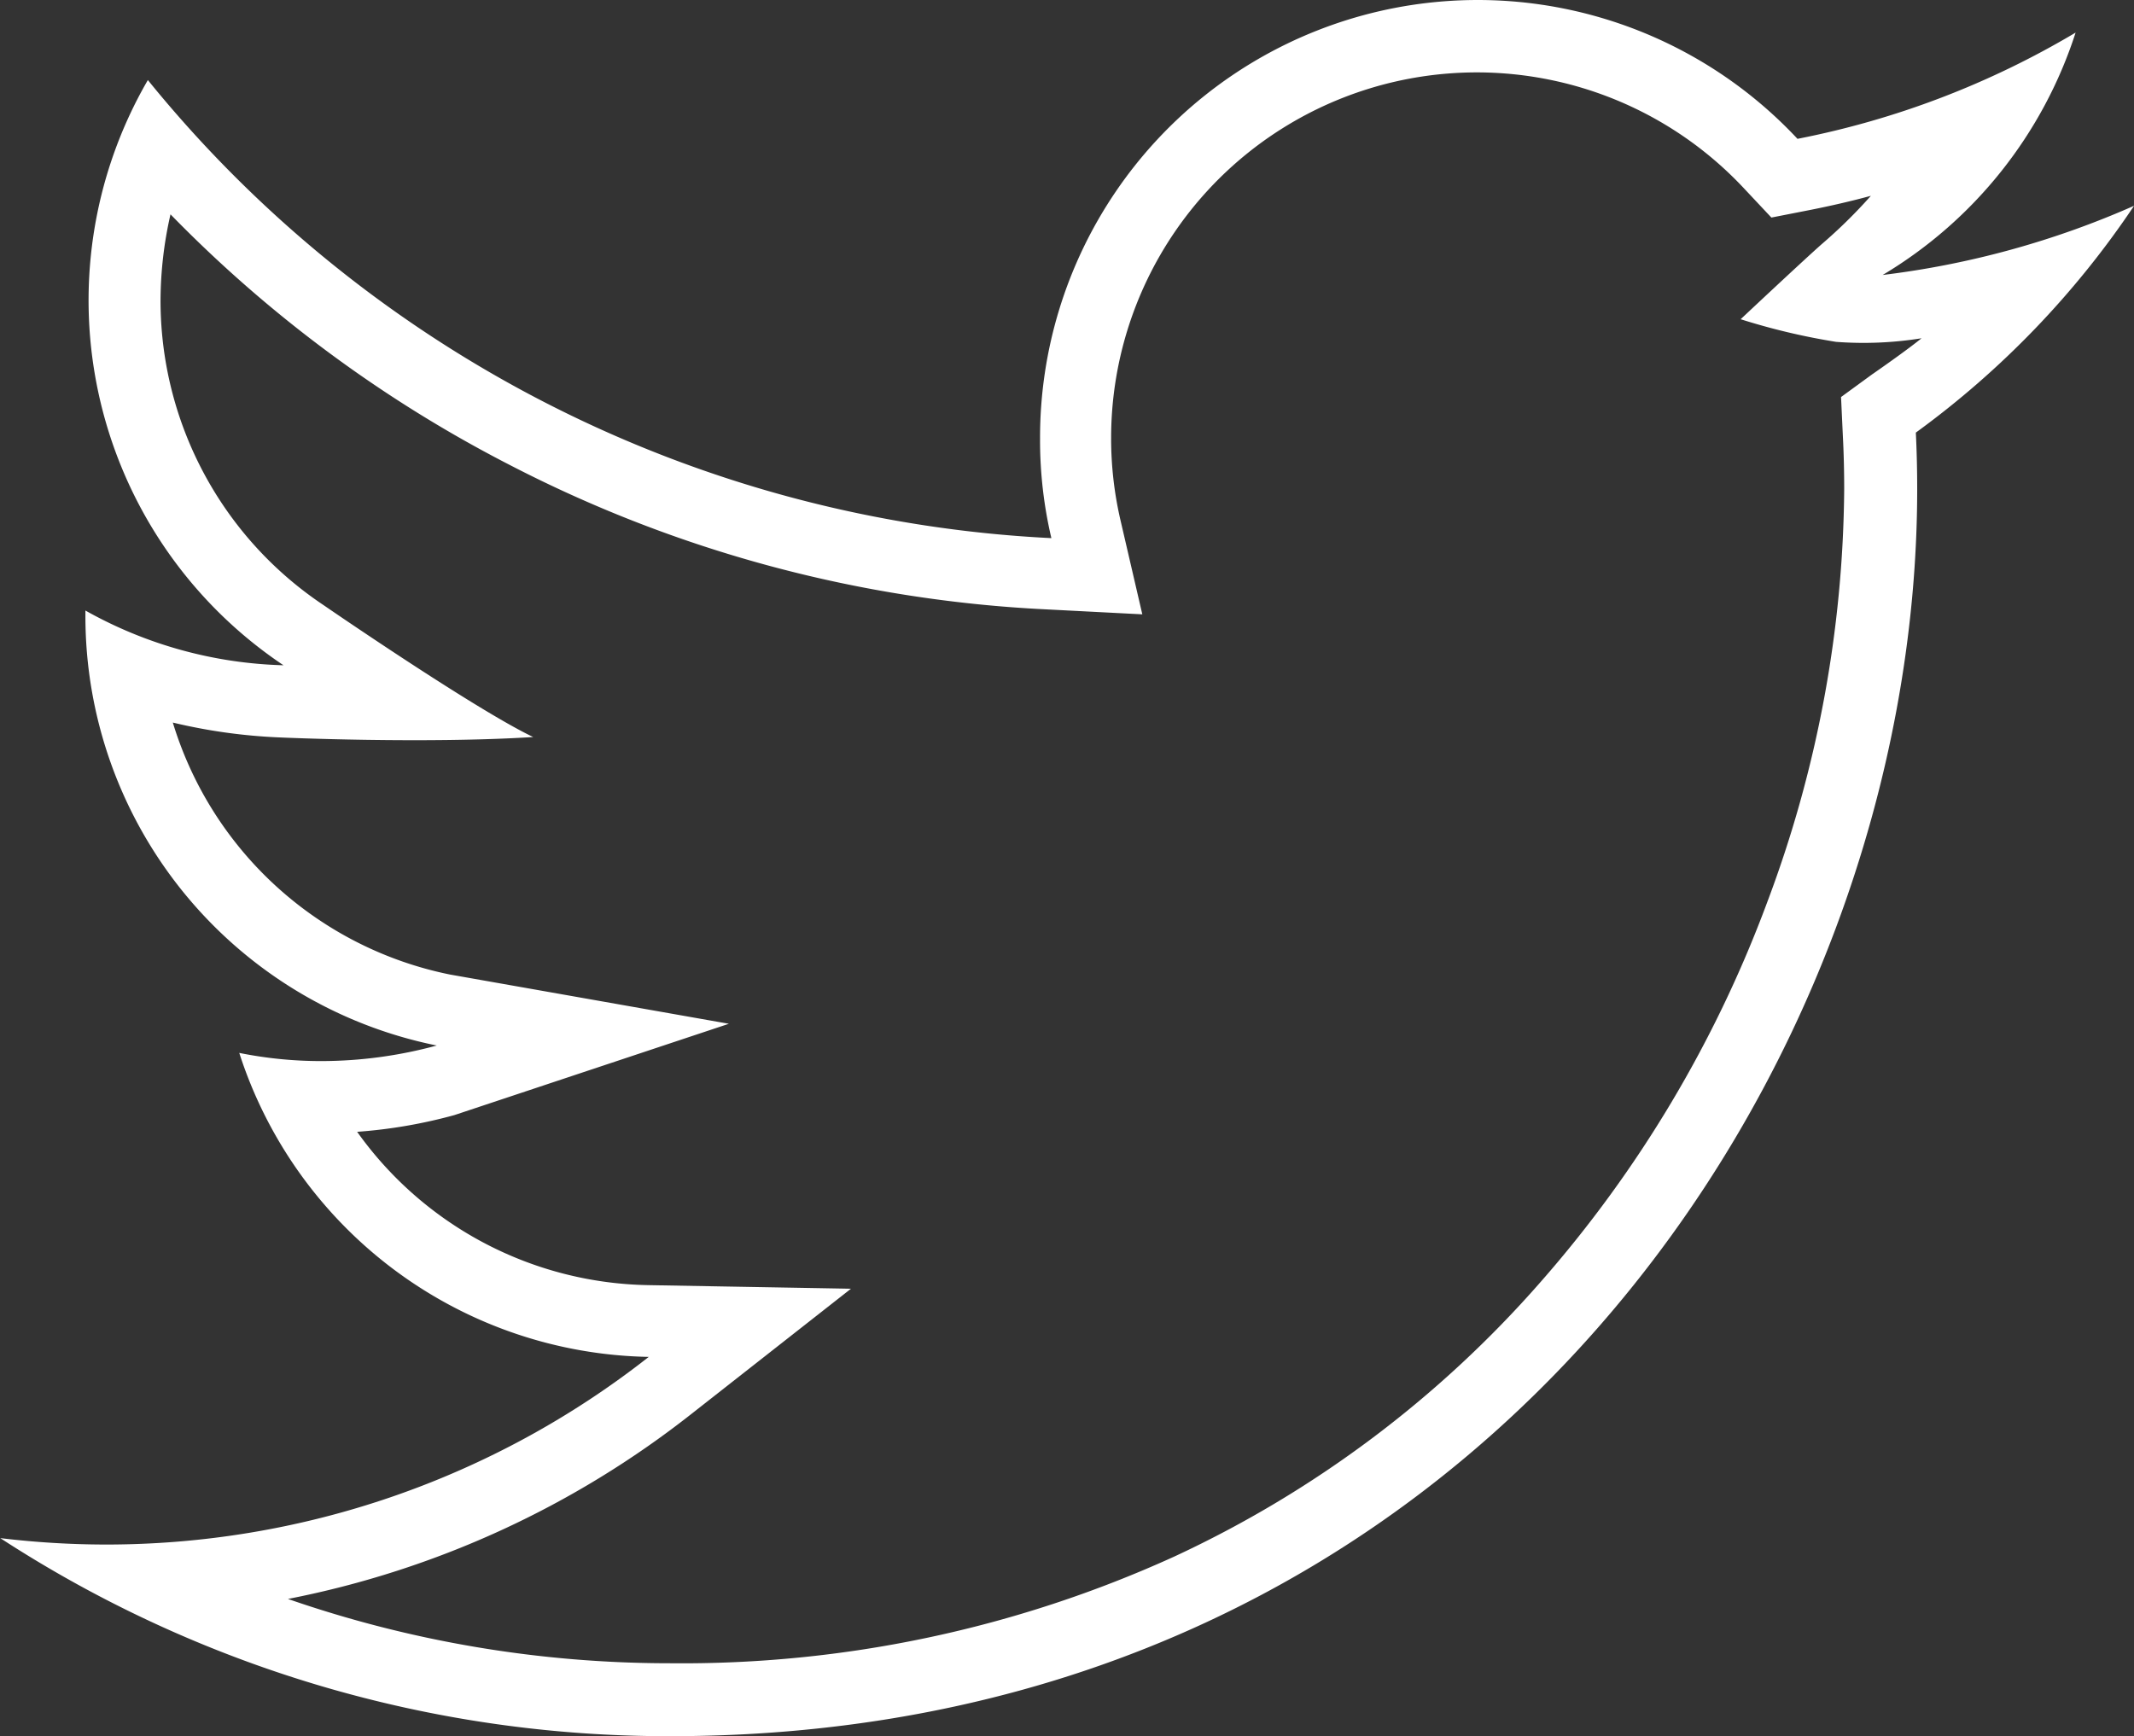
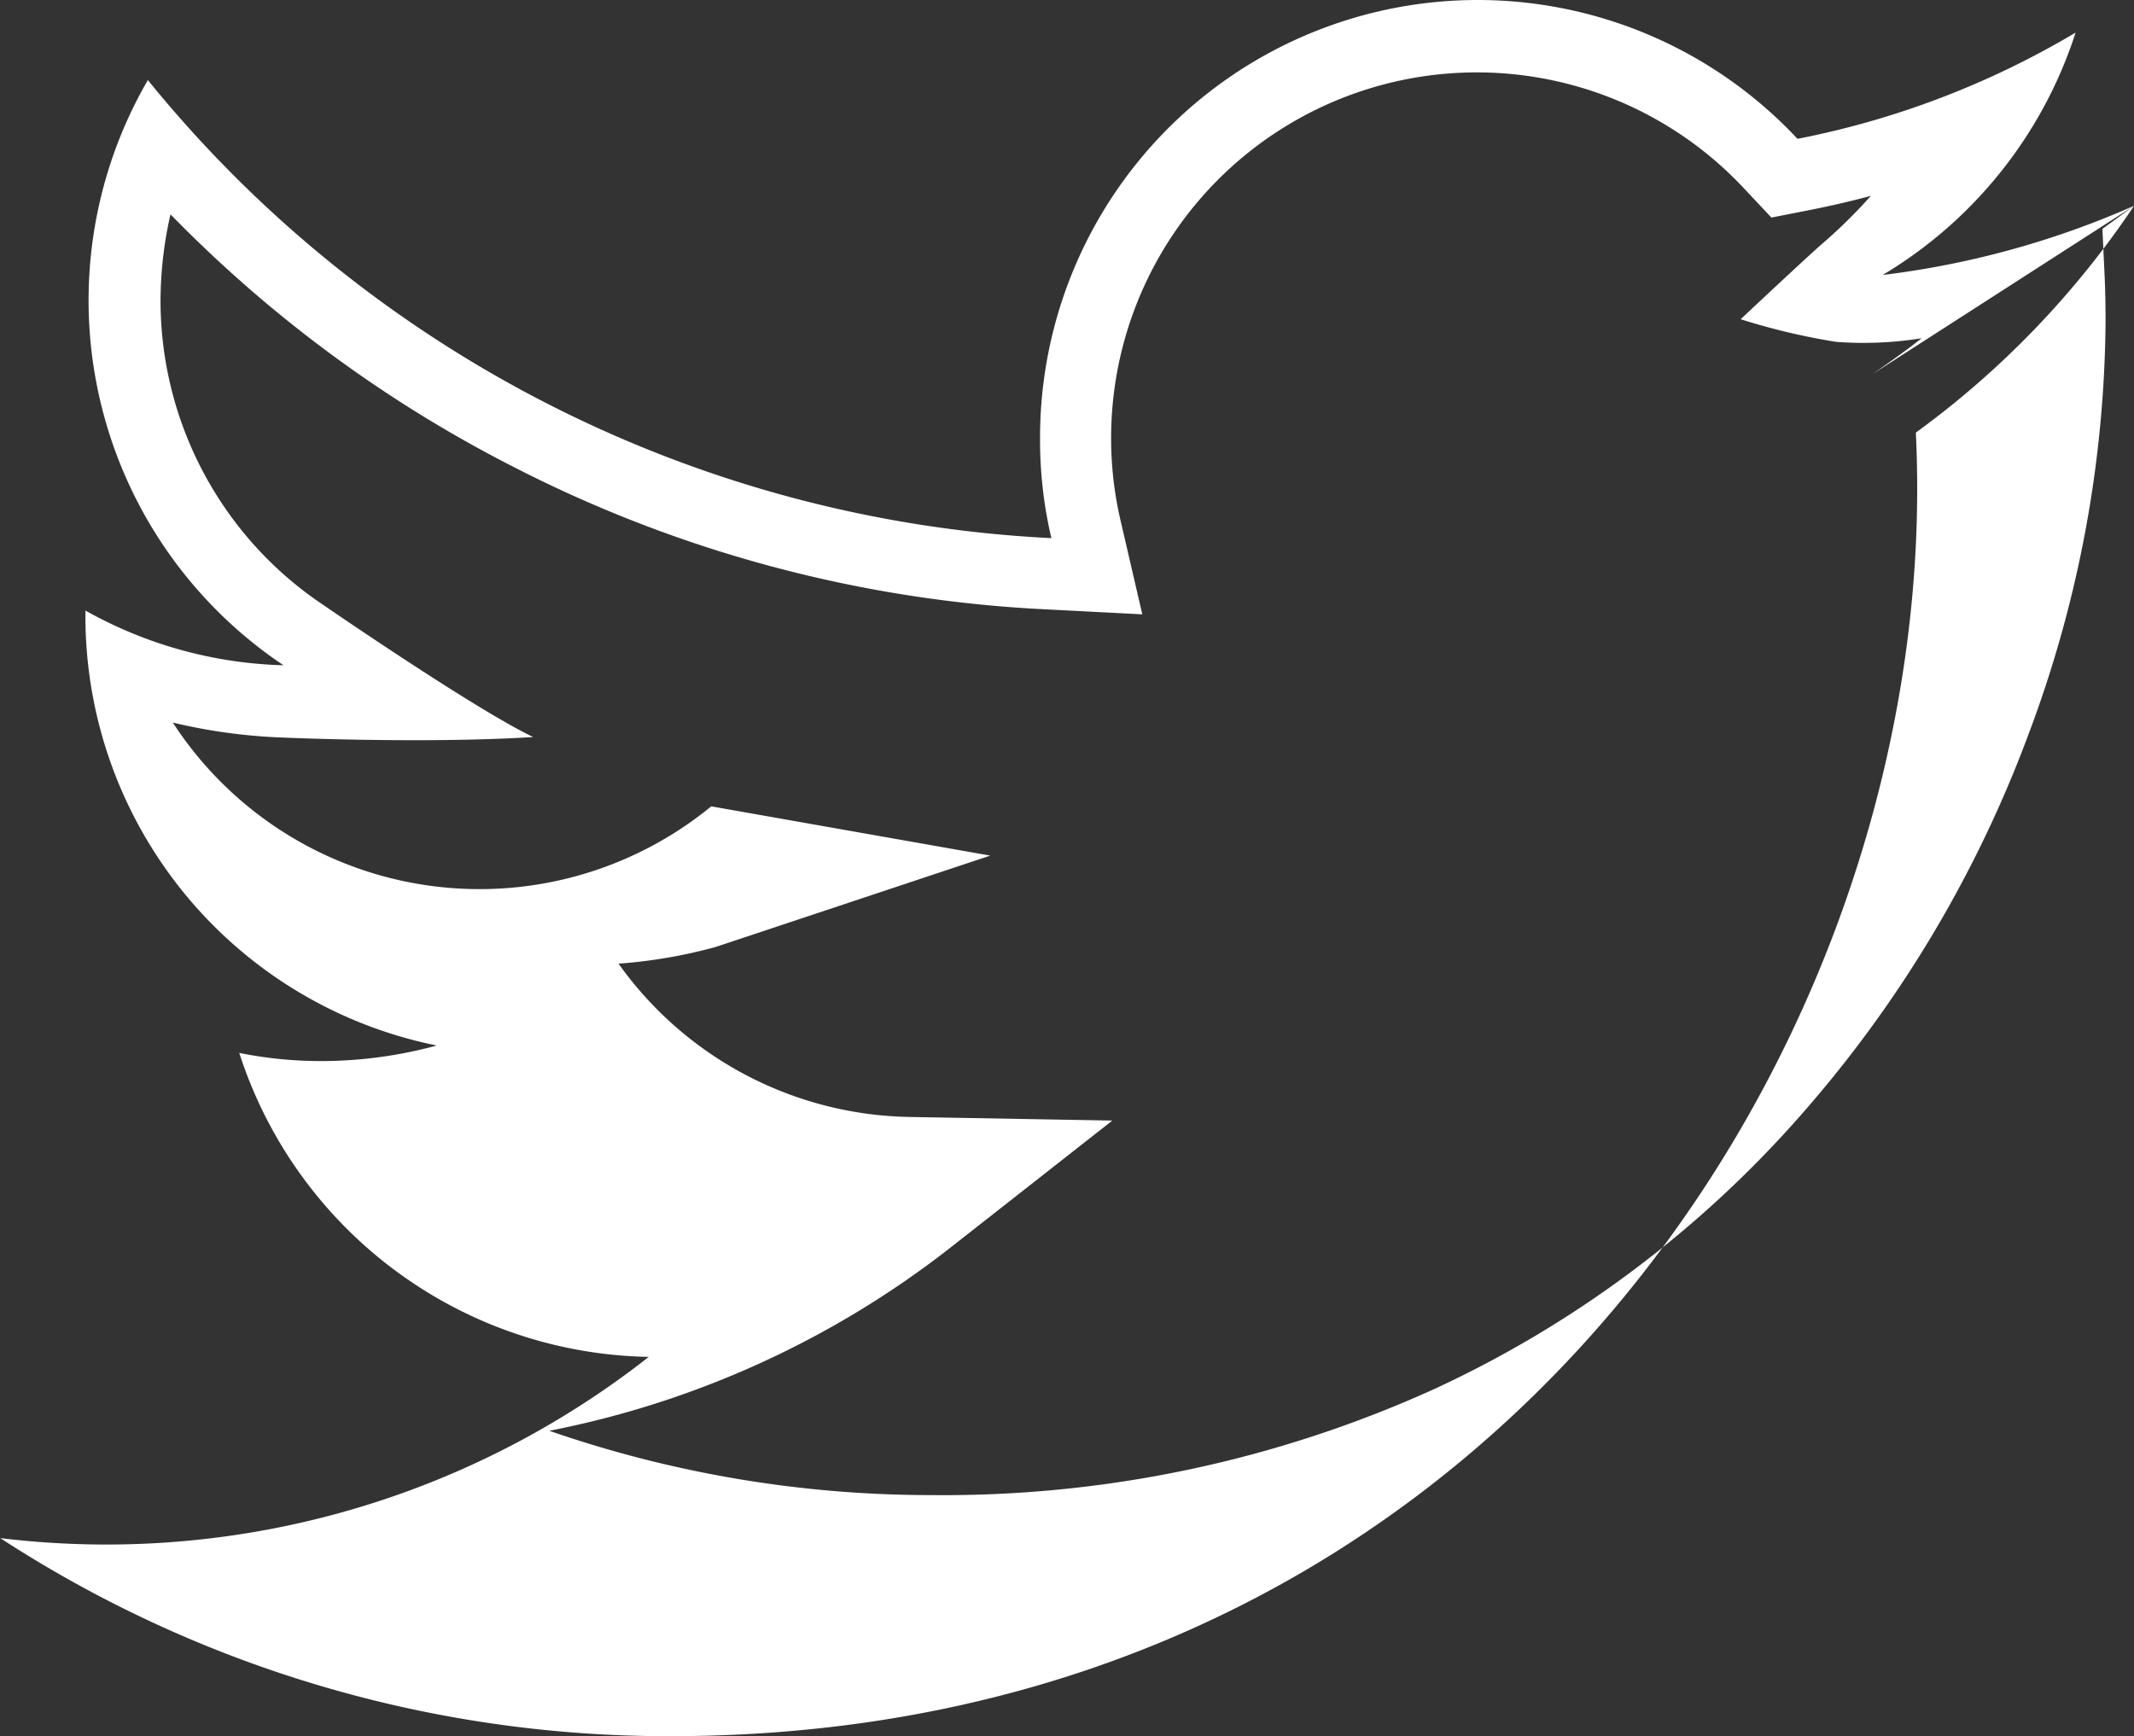
<svg xmlns="http://www.w3.org/2000/svg" width="33.18" height="27" viewBox="0 0 33.18 27">
  <rect x="0" y="0" width="33.18" height="27" fill="#333333" stroke="none" />
-   <path id="Icon_ion-social-twitter-outline" data-name="Icon ion-social-twitter-outline" d="M34.594,7.7a13.763,13.763,0,0,1-3.909,1.076,6.831,6.831,0,0,0,3-3.769,13.527,13.527,0,0,1-4.324,1.652,6.805,6.805,0,0,0-11.777,4.655,6.665,6.665,0,0,0,.176,1.554A19.307,19.307,0,0,1,3.712,5.745a6.827,6.827,0,0,0,2.109,9.1,6.639,6.639,0,0,1-3.08-.851v.084a6.813,6.813,0,0,0,5.463,6.68A6.852,6.852,0,0,1,6.413,21a6.422,6.422,0,0,1-1.28-.127A6.818,6.818,0,0,0,11.5,25.6a13.648,13.648,0,0,1-8.459,2.918,13.8,13.8,0,0,1-1.624-.1,19.028,19.028,0,0,0,10.42,3.08c12.53,0,19.385-10.385,19.385-19.392,0-.3-.007-.591-.021-.879A13.977,13.977,0,0,0,34.594,7.7ZM30.53,10.315l-.492.359.028.6c.014.267.021.548.021.83a18.589,18.589,0,0,1-1.2,6.434,18.911,18.911,0,0,1-3.516,5.892,17.167,17.167,0,0,1-5.7,4.275,18.459,18.459,0,0,1-7.84,1.659,18.11,18.11,0,0,1-5.941-1,14.69,14.69,0,0,0,6.272-2.876l2.482-1.948-3.157-.056a5.675,5.675,0,0,1-4.521-2.384,7.816,7.816,0,0,0,1.512-.26l4.268-1.42-4.338-.766A5.686,5.686,0,0,1,4.1,15.736a8.645,8.645,0,0,0,1.68.232s2.236.1,3.923-.007c-.914-.436-3.262-2.053-3.262-2.053A5.693,5.693,0,0,1,3.909,9.169a6.084,6.084,0,0,1,.155-1.336,20.332,20.332,0,0,0,5.28,3.9,20.276,20.276,0,0,0,8.339,2.243l1.491.077L18.837,12.6a5.631,5.631,0,0,1-.148-1.3,5.686,5.686,0,0,1,9.837-3.874l.429.457.612-.12c.316-.063.626-.134.935-.218a7.9,7.9,0,0,1-.773.759c-.316.281-1.252,1.16-1.252,1.16a10.255,10.255,0,0,0,1.484.352,5.7,5.7,0,0,0,1.329-.056c-.2.162-.548.408-.759.555Z" transform="translate(-1.413 -4.5)" fill="#fff" />
+   <path id="Icon_ion-social-twitter-outline" data-name="Icon ion-social-twitter-outline" d="M34.594,7.7a13.763,13.763,0,0,1-3.909,1.076,6.831,6.831,0,0,0,3-3.769,13.527,13.527,0,0,1-4.324,1.652,6.805,6.805,0,0,0-11.777,4.655,6.665,6.665,0,0,0,.176,1.554A19.307,19.307,0,0,1,3.712,5.745a6.827,6.827,0,0,0,2.109,9.1,6.639,6.639,0,0,1-3.08-.851v.084a6.813,6.813,0,0,0,5.463,6.68A6.852,6.852,0,0,1,6.413,21a6.422,6.422,0,0,1-1.28-.127A6.818,6.818,0,0,0,11.5,25.6a13.648,13.648,0,0,1-8.459,2.918,13.8,13.8,0,0,1-1.624-.1,19.028,19.028,0,0,0,10.42,3.08c12.53,0,19.385-10.385,19.385-19.392,0-.3-.007-.591-.021-.879A13.977,13.977,0,0,0,34.594,7.7Zl-.492.359.028.6c.014.267.021.548.021.83a18.589,18.589,0,0,1-1.2,6.434,18.911,18.911,0,0,1-3.516,5.892,17.167,17.167,0,0,1-5.7,4.275,18.459,18.459,0,0,1-7.84,1.659,18.11,18.11,0,0,1-5.941-1,14.69,14.69,0,0,0,6.272-2.876l2.482-1.948-3.157-.056a5.675,5.675,0,0,1-4.521-2.384,7.816,7.816,0,0,0,1.512-.26l4.268-1.42-4.338-.766A5.686,5.686,0,0,1,4.1,15.736a8.645,8.645,0,0,0,1.68.232s2.236.1,3.923-.007c-.914-.436-3.262-2.053-3.262-2.053A5.693,5.693,0,0,1,3.909,9.169a6.084,6.084,0,0,1,.155-1.336,20.332,20.332,0,0,0,5.28,3.9,20.276,20.276,0,0,0,8.339,2.243l1.491.077L18.837,12.6a5.631,5.631,0,0,1-.148-1.3,5.686,5.686,0,0,1,9.837-3.874l.429.457.612-.12c.316-.063.626-.134.935-.218a7.9,7.9,0,0,1-.773.759c-.316.281-1.252,1.16-1.252,1.16a10.255,10.255,0,0,0,1.484.352,5.7,5.7,0,0,0,1.329-.056c-.2.162-.548.408-.759.555Z" transform="translate(-1.413 -4.5)" fill="#fff" />
</svg>